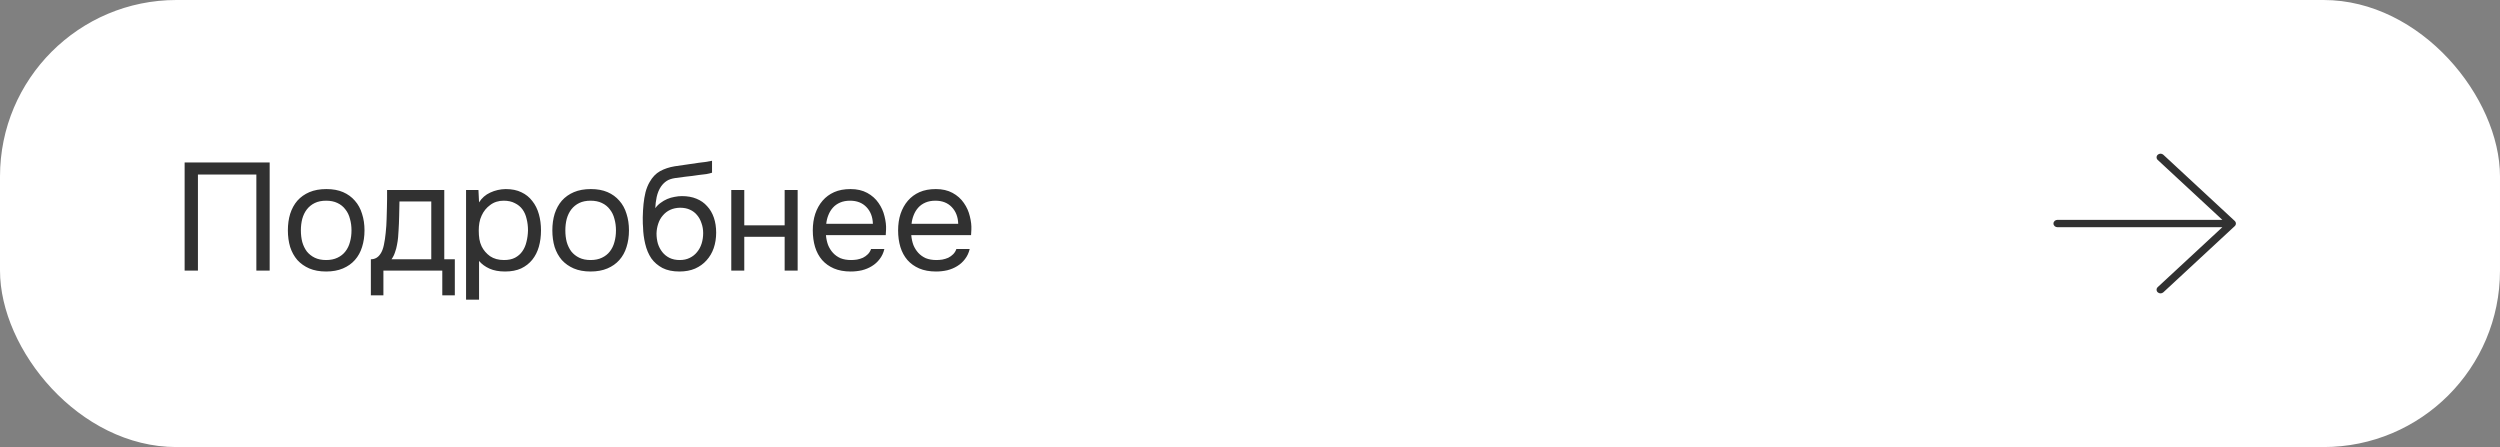
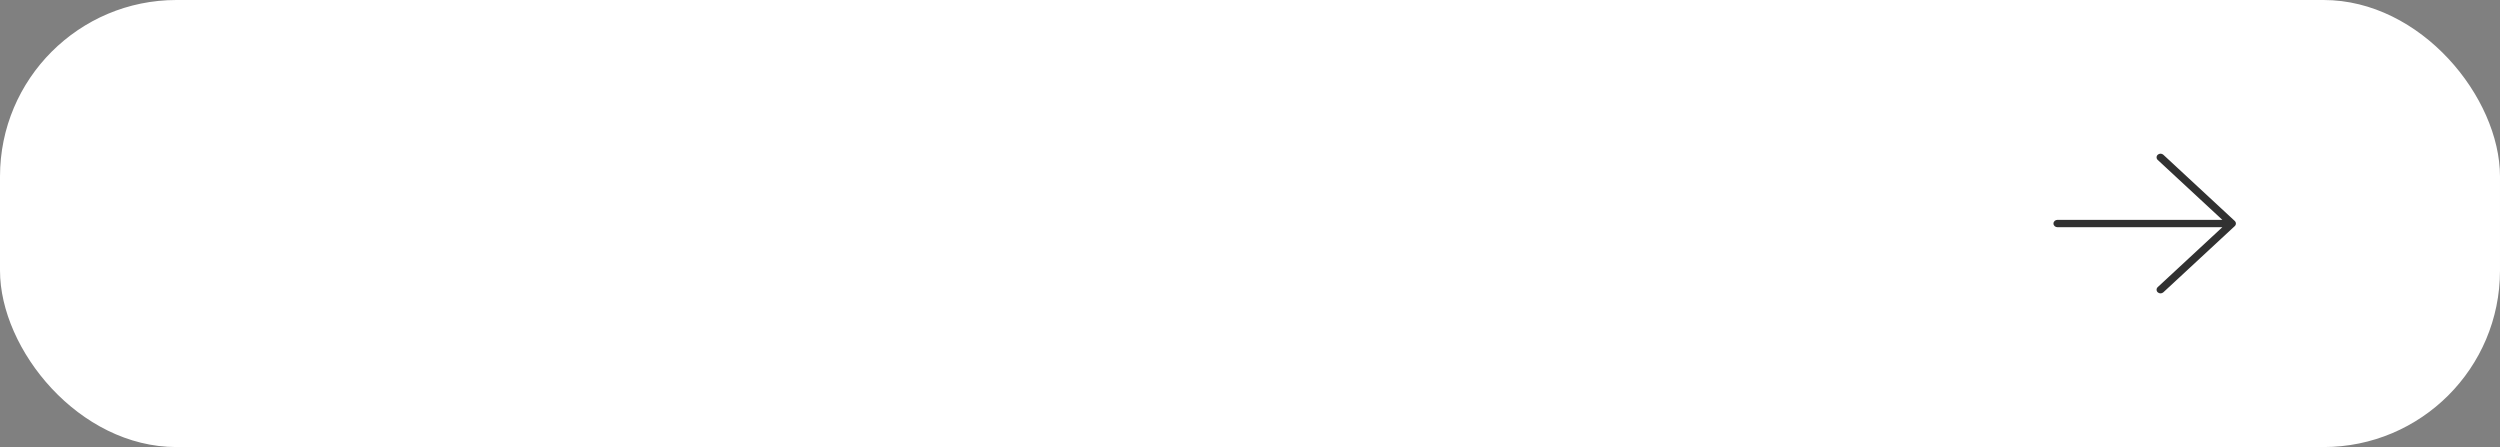
<svg xmlns="http://www.w3.org/2000/svg" width="425" height="76" viewBox="0 0 425 76" fill="none">
  <rect x="0" y="0" width="425" height="76" fill="#808080" stroke="none" />
  <rect width="425" height="76" rx="30" fill="white" />
-   <path d="M45.843 46H43.581V29.672H33.649V46H31.387V27.618H45.843V46ZM55.491 32.142C56.583 32.142 57.528 32.315 58.325 32.662C59.123 33.009 59.79 33.494 60.327 34.118C60.882 34.742 61.289 35.487 61.549 36.354C61.827 37.203 61.965 38.139 61.965 39.162C61.965 40.185 61.827 41.129 61.549 41.996C61.289 42.845 60.882 43.582 60.327 44.206C59.79 44.813 59.114 45.289 58.299 45.636C57.484 45.983 56.531 46.156 55.439 46.156C54.347 46.156 53.394 45.983 52.579 45.636C51.782 45.289 51.106 44.813 50.551 44.206C50.014 43.582 49.606 42.845 49.329 41.996C49.069 41.129 48.939 40.185 48.939 39.162C48.939 38.139 49.069 37.203 49.329 36.354C49.606 35.487 50.014 34.742 50.551 34.118C51.106 33.494 51.791 33.009 52.605 32.662C53.42 32.315 54.382 32.142 55.491 32.142ZM55.439 44.206C56.184 44.206 56.826 44.076 57.363 43.816C57.918 43.556 58.368 43.201 58.715 42.75C59.079 42.282 59.339 41.745 59.495 41.138C59.669 40.531 59.755 39.873 59.755 39.162C59.755 38.469 59.669 37.819 59.495 37.212C59.339 36.588 59.079 36.051 58.715 35.6C58.368 35.132 57.918 34.768 57.363 34.508C56.826 34.248 56.184 34.118 55.439 34.118C54.694 34.118 54.053 34.248 53.515 34.508C52.978 34.768 52.527 35.132 52.163 35.6C51.816 36.051 51.556 36.588 51.383 37.212C51.227 37.819 51.149 38.469 51.149 39.162C51.149 39.873 51.227 40.531 51.383 41.138C51.556 41.745 51.816 42.282 52.163 42.75C52.527 43.201 52.978 43.556 53.515 43.816C54.053 44.076 54.694 44.206 55.439 44.206ZM65.777 35.314C65.795 34.811 65.803 34.309 65.803 33.806C65.803 33.303 65.803 32.801 65.803 32.298H75.527V44.076H77.321V50.212H75.189V46H65.179V50.212H63.047V44.076C63.741 44.076 64.287 43.764 64.685 43.14C64.928 42.793 65.119 42.299 65.257 41.658C65.396 40.999 65.5 40.306 65.569 39.578C65.656 38.781 65.708 37.992 65.725 37.212C65.76 36.415 65.777 35.782 65.777 35.314ZM73.317 34.248H67.909C67.892 34.976 67.875 35.791 67.857 36.692C67.84 37.593 67.805 38.434 67.753 39.214C67.736 39.561 67.71 39.942 67.675 40.358C67.641 40.757 67.58 41.173 67.493 41.606C67.424 42.022 67.311 42.447 67.155 42.88C67.017 43.313 66.817 43.712 66.557 44.076H73.317V34.248ZM81.439 50.94H79.23V32.298H81.335L81.439 34.404C81.907 33.659 82.54 33.104 83.338 32.74C84.152 32.359 85.028 32.159 85.963 32.142C87.021 32.142 87.913 32.324 88.641 32.688C89.387 33.035 90.002 33.529 90.487 34.17C90.99 34.794 91.363 35.539 91.606 36.406C91.848 37.255 91.969 38.174 91.969 39.162C91.969 40.167 91.848 41.095 91.606 41.944C91.363 42.793 90.99 43.53 90.487 44.154C89.985 44.778 89.352 45.272 88.59 45.636C87.827 45.983 86.917 46.156 85.859 46.156C84.82 46.156 83.936 45.991 83.207 45.662C82.48 45.333 81.89 44.899 81.439 44.362V50.94ZM85.677 44.206C86.423 44.206 87.047 44.076 87.549 43.816C88.07 43.539 88.486 43.175 88.797 42.724C89.127 42.256 89.361 41.719 89.499 41.112C89.656 40.505 89.742 39.855 89.76 39.162C89.76 38.469 89.681 37.819 89.525 37.212C89.387 36.588 89.153 36.051 88.823 35.6C88.494 35.149 88.061 34.794 87.523 34.534C87.004 34.257 86.371 34.118 85.626 34.118C84.742 34.118 83.979 34.361 83.338 34.846C82.696 35.314 82.211 35.912 81.882 36.64C81.691 37.039 81.561 37.455 81.492 37.888C81.422 38.304 81.388 38.737 81.388 39.188C81.388 39.708 81.422 40.193 81.492 40.644C81.561 41.077 81.691 41.493 81.882 41.892C82.211 42.551 82.688 43.105 83.311 43.556C83.953 43.989 84.742 44.206 85.677 44.206ZM100.451 32.142C101.543 32.142 102.488 32.315 103.285 32.662C104.083 33.009 104.75 33.494 105.287 34.118C105.842 34.742 106.249 35.487 106.509 36.354C106.787 37.203 106.925 38.139 106.925 39.162C106.925 40.185 106.787 41.129 106.509 41.996C106.249 42.845 105.842 43.582 105.287 44.206C104.75 44.813 104.074 45.289 103.259 45.636C102.445 45.983 101.491 46.156 100.399 46.156C99.307 46.156 98.354 45.983 97.539 45.636C96.742 45.289 96.066 44.813 95.511 44.206C94.974 43.582 94.567 42.845 94.289 41.996C94.029 41.129 93.899 40.185 93.899 39.162C93.899 38.139 94.029 37.203 94.289 36.354C94.567 35.487 94.974 34.742 95.511 34.118C96.066 33.494 96.751 33.009 97.565 32.662C98.38 32.315 99.342 32.142 100.451 32.142ZM100.399 44.206C101.145 44.206 101.786 44.076 102.323 43.816C102.878 43.556 103.329 43.201 103.675 42.75C104.039 42.282 104.299 41.745 104.455 41.138C104.629 40.531 104.715 39.873 104.715 39.162C104.715 38.469 104.629 37.819 104.455 37.212C104.299 36.588 104.039 36.051 103.675 35.6C103.329 35.132 102.878 34.768 102.323 34.508C101.786 34.248 101.145 34.118 100.399 34.118C99.654 34.118 99.013 34.248 98.475 34.508C97.938 34.768 97.487 35.132 97.123 35.6C96.777 36.051 96.517 36.588 96.343 37.212C96.187 37.819 96.109 38.469 96.109 39.162C96.109 39.873 96.187 40.531 96.343 41.138C96.517 41.745 96.777 42.282 97.123 42.75C97.487 43.201 97.938 43.556 98.475 43.816C99.013 44.076 99.654 44.206 100.399 44.206ZM111.4 35.392C111.66 35.028 111.963 34.725 112.31 34.482C112.657 34.222 113.029 34.005 113.428 33.832C113.844 33.659 114.26 33.537 114.676 33.468C115.109 33.381 115.525 33.338 115.924 33.338C116.86 33.338 117.683 33.485 118.394 33.78C119.122 34.075 119.729 34.499 120.214 35.054C120.717 35.591 121.098 36.241 121.358 37.004C121.618 37.767 121.748 38.616 121.748 39.552C121.748 40.488 121.609 41.363 121.332 42.178C121.055 42.975 120.647 43.669 120.11 44.258C119.59 44.847 118.94 45.315 118.16 45.662C117.397 45.991 116.513 46.156 115.508 46.156C114.364 46.156 113.402 45.957 112.622 45.558C111.842 45.142 111.209 44.596 110.724 43.92C110.256 43.227 109.909 42.403 109.684 41.45C109.459 40.497 109.337 39.561 109.32 38.642C109.285 38.365 109.268 37.81 109.268 36.978C109.285 36.129 109.329 35.366 109.398 34.69C109.467 33.997 109.58 33.329 109.736 32.688C109.909 32.029 110.143 31.449 110.438 30.946C110.906 30.114 111.495 29.499 112.206 29.1C112.934 28.701 113.766 28.424 114.702 28.268C114.997 28.216 115.655 28.121 116.678 27.982C117.718 27.826 118.429 27.722 118.81 27.67C119.139 27.635 119.495 27.592 119.876 27.54C120.275 27.471 120.665 27.401 121.046 27.332V29.36C120.786 29.447 120.465 29.525 120.084 29.594C119.703 29.646 119.269 29.698 118.784 29.75C118.437 29.802 118.073 29.854 117.692 29.906C117.328 29.941 116.947 29.984 116.548 30.036C116.167 30.071 115.577 30.149 114.78 30.27C114.191 30.357 113.705 30.521 113.324 30.764C112.96 31.007 112.639 31.327 112.362 31.726C112.033 32.211 111.79 32.801 111.634 33.494C111.495 34.17 111.417 34.803 111.4 35.392ZM115.56 44.206C116.201 44.206 116.765 44.085 117.25 43.842C117.753 43.599 118.169 43.27 118.498 42.854C118.845 42.438 119.105 41.953 119.278 41.398C119.451 40.843 119.538 40.254 119.538 39.63C119.538 39.023 119.443 38.46 119.252 37.94C119.079 37.403 118.827 36.943 118.498 36.562C118.169 36.163 117.77 35.86 117.302 35.652C116.834 35.427 116.262 35.314 115.586 35.314C114.962 35.331 114.407 35.453 113.922 35.678C113.437 35.903 113.021 36.224 112.674 36.64C112.327 37.039 112.067 37.507 111.894 38.044C111.721 38.564 111.625 39.11 111.608 39.682C111.608 40.289 111.686 40.869 111.842 41.424C112.015 41.961 112.267 42.438 112.596 42.854C112.925 43.27 113.333 43.599 113.818 43.842C114.321 44.085 114.901 44.206 115.56 44.206ZM124.317 46V32.298H126.527V38.304H133.391V32.298H135.601V46H133.391V40.254H126.527V46H124.317ZM140.41 39.968C140.462 40.575 140.583 41.138 140.774 41.658C140.982 42.161 141.259 42.603 141.606 42.984C141.953 43.365 142.377 43.669 142.88 43.894C143.4 44.102 143.998 44.206 144.674 44.206C145.003 44.206 145.341 44.18 145.688 44.128C146.052 44.059 146.39 43.955 146.702 43.816C147.014 43.66 147.291 43.461 147.534 43.218C147.777 42.975 147.959 42.681 148.08 42.334H150.342C150.186 42.993 149.917 43.565 149.536 44.05C149.172 44.535 148.73 44.934 148.21 45.246C147.707 45.558 147.144 45.792 146.52 45.948C145.896 46.087 145.263 46.156 144.622 46.156C143.53 46.156 142.577 45.983 141.762 45.636C140.965 45.289 140.297 44.813 139.76 44.206C139.223 43.582 138.824 42.845 138.564 41.996C138.304 41.129 138.174 40.185 138.174 39.162C138.174 38.139 138.313 37.203 138.59 36.354C138.885 35.487 139.301 34.742 139.838 34.118C140.375 33.494 141.034 33.009 141.814 32.662C142.594 32.315 143.521 32.142 144.596 32.142C145.688 32.142 146.633 32.359 147.43 32.792C148.227 33.225 148.869 33.797 149.354 34.508C149.839 35.201 150.177 35.955 150.368 36.77C150.576 37.585 150.663 38.339 150.628 39.032C150.628 39.188 150.619 39.344 150.602 39.5C150.602 39.656 150.593 39.812 150.576 39.968H140.41ZM148.392 38.044C148.357 36.883 147.993 35.938 147.3 35.21C146.607 34.482 145.679 34.118 144.518 34.118C143.877 34.118 143.313 34.222 142.828 34.43C142.343 34.638 141.935 34.924 141.606 35.288C141.277 35.652 141.017 36.077 140.826 36.562C140.635 37.03 140.514 37.524 140.462 38.044H148.392ZM154.914 39.968C154.966 40.575 155.088 41.138 155.278 41.658C155.486 42.161 155.764 42.603 156.11 42.984C156.457 43.365 156.882 43.669 157.384 43.894C157.904 44.102 158.502 44.206 159.178 44.206C159.508 44.206 159.846 44.18 160.192 44.128C160.556 44.059 160.894 43.955 161.206 43.816C161.518 43.66 161.796 43.461 162.038 43.218C162.281 42.975 162.463 42.681 162.584 42.334H164.846C164.69 42.993 164.422 43.565 164.04 44.05C163.676 44.535 163.234 44.934 162.714 45.246C162.212 45.558 161.648 45.792 161.024 45.948C160.4 46.087 159.768 46.156 159.126 46.156C158.034 46.156 157.081 45.983 156.266 45.636C155.469 45.289 154.802 44.813 154.264 44.206C153.727 43.582 153.328 42.845 153.068 41.996C152.808 41.129 152.678 40.185 152.678 39.162C152.678 38.139 152.817 37.203 153.094 36.354C153.389 35.487 153.805 34.742 154.342 34.118C154.88 33.494 155.538 33.009 156.318 32.662C157.098 32.315 158.026 32.142 159.1 32.142C160.192 32.142 161.137 32.359 161.934 32.792C162.732 33.225 163.373 33.797 163.858 34.508C164.344 35.201 164.682 35.955 164.872 36.77C165.08 37.585 165.167 38.339 165.132 39.032C165.132 39.188 165.124 39.344 165.106 39.5C165.106 39.656 165.098 39.812 165.08 39.968H154.914ZM162.896 38.044C162.862 36.883 162.498 35.938 161.804 35.21C161.111 34.482 160.184 34.118 159.022 34.118C158.381 34.118 157.818 34.222 157.332 34.43C156.847 34.638 156.44 34.924 156.11 35.288C155.781 35.652 155.521 36.077 155.33 36.562C155.14 37.03 155.018 37.524 154.966 38.044H162.896Z" fill="#313131" />
  <path d="M349.089 38C349.089 38.166 349.16 38.325 349.286 38.442C349.413 38.559 349.584 38.625 349.763 38.625H377.799L366.815 48.808C366.688 48.925 366.617 49.084 366.617 49.25C366.617 49.416 366.688 49.575 366.815 49.692C366.941 49.809 367.113 49.875 367.292 49.875C367.471 49.875 367.642 49.809 367.769 49.692L379.904 38.442C379.967 38.384 380.016 38.315 380.05 38.239C380.084 38.163 380.102 38.082 380.102 38C380.102 37.918 380.084 37.836 380.05 37.761C380.016 37.685 379.967 37.616 379.904 37.558L367.769 26.308C367.706 26.25 367.632 26.203 367.55 26.172C367.468 26.141 367.38 26.125 367.292 26.125C367.203 26.125 367.115 26.141 367.034 26.172C366.952 26.203 366.877 26.25 366.815 26.308C366.752 26.366 366.702 26.435 366.669 26.511C366.635 26.586 366.617 26.668 366.617 26.75C366.617 26.832 366.635 26.913 366.669 26.989C366.702 27.065 366.752 27.134 366.815 27.192L377.799 37.375H349.763C349.584 37.375 349.413 37.441 349.286 37.558C349.16 37.675 349.089 37.834 349.089 38Z" fill="#313131" />
</svg>